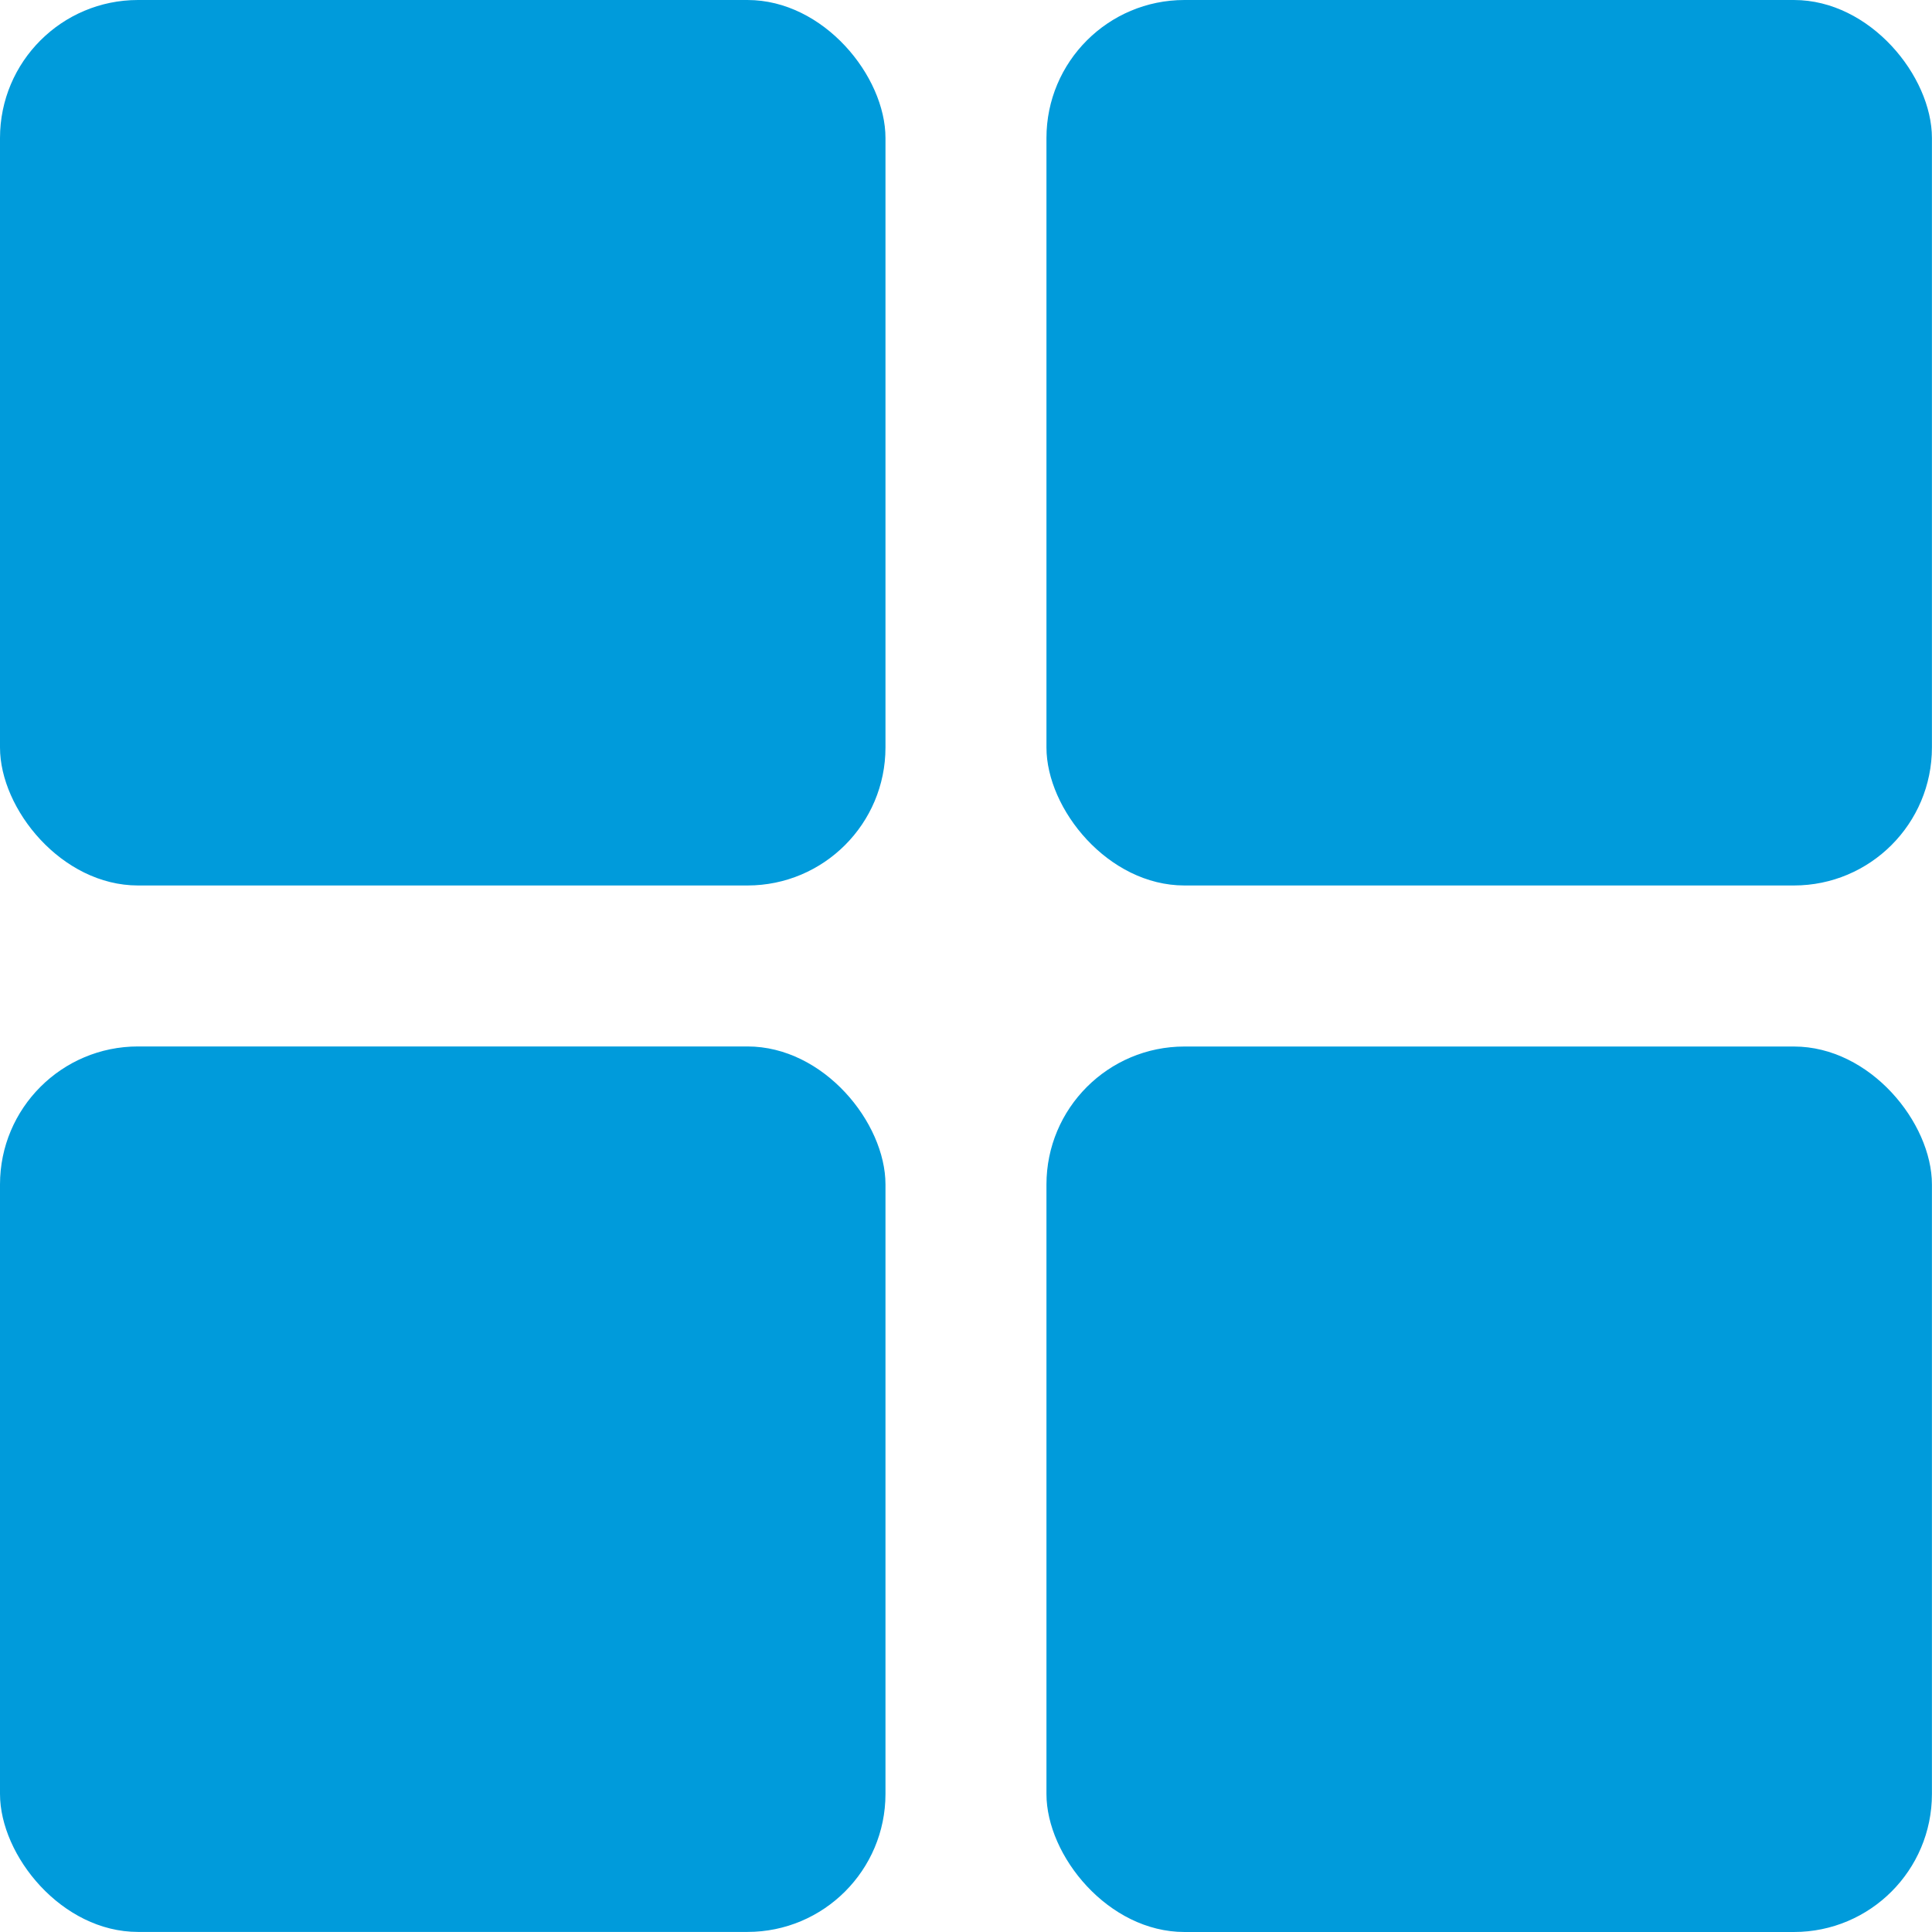
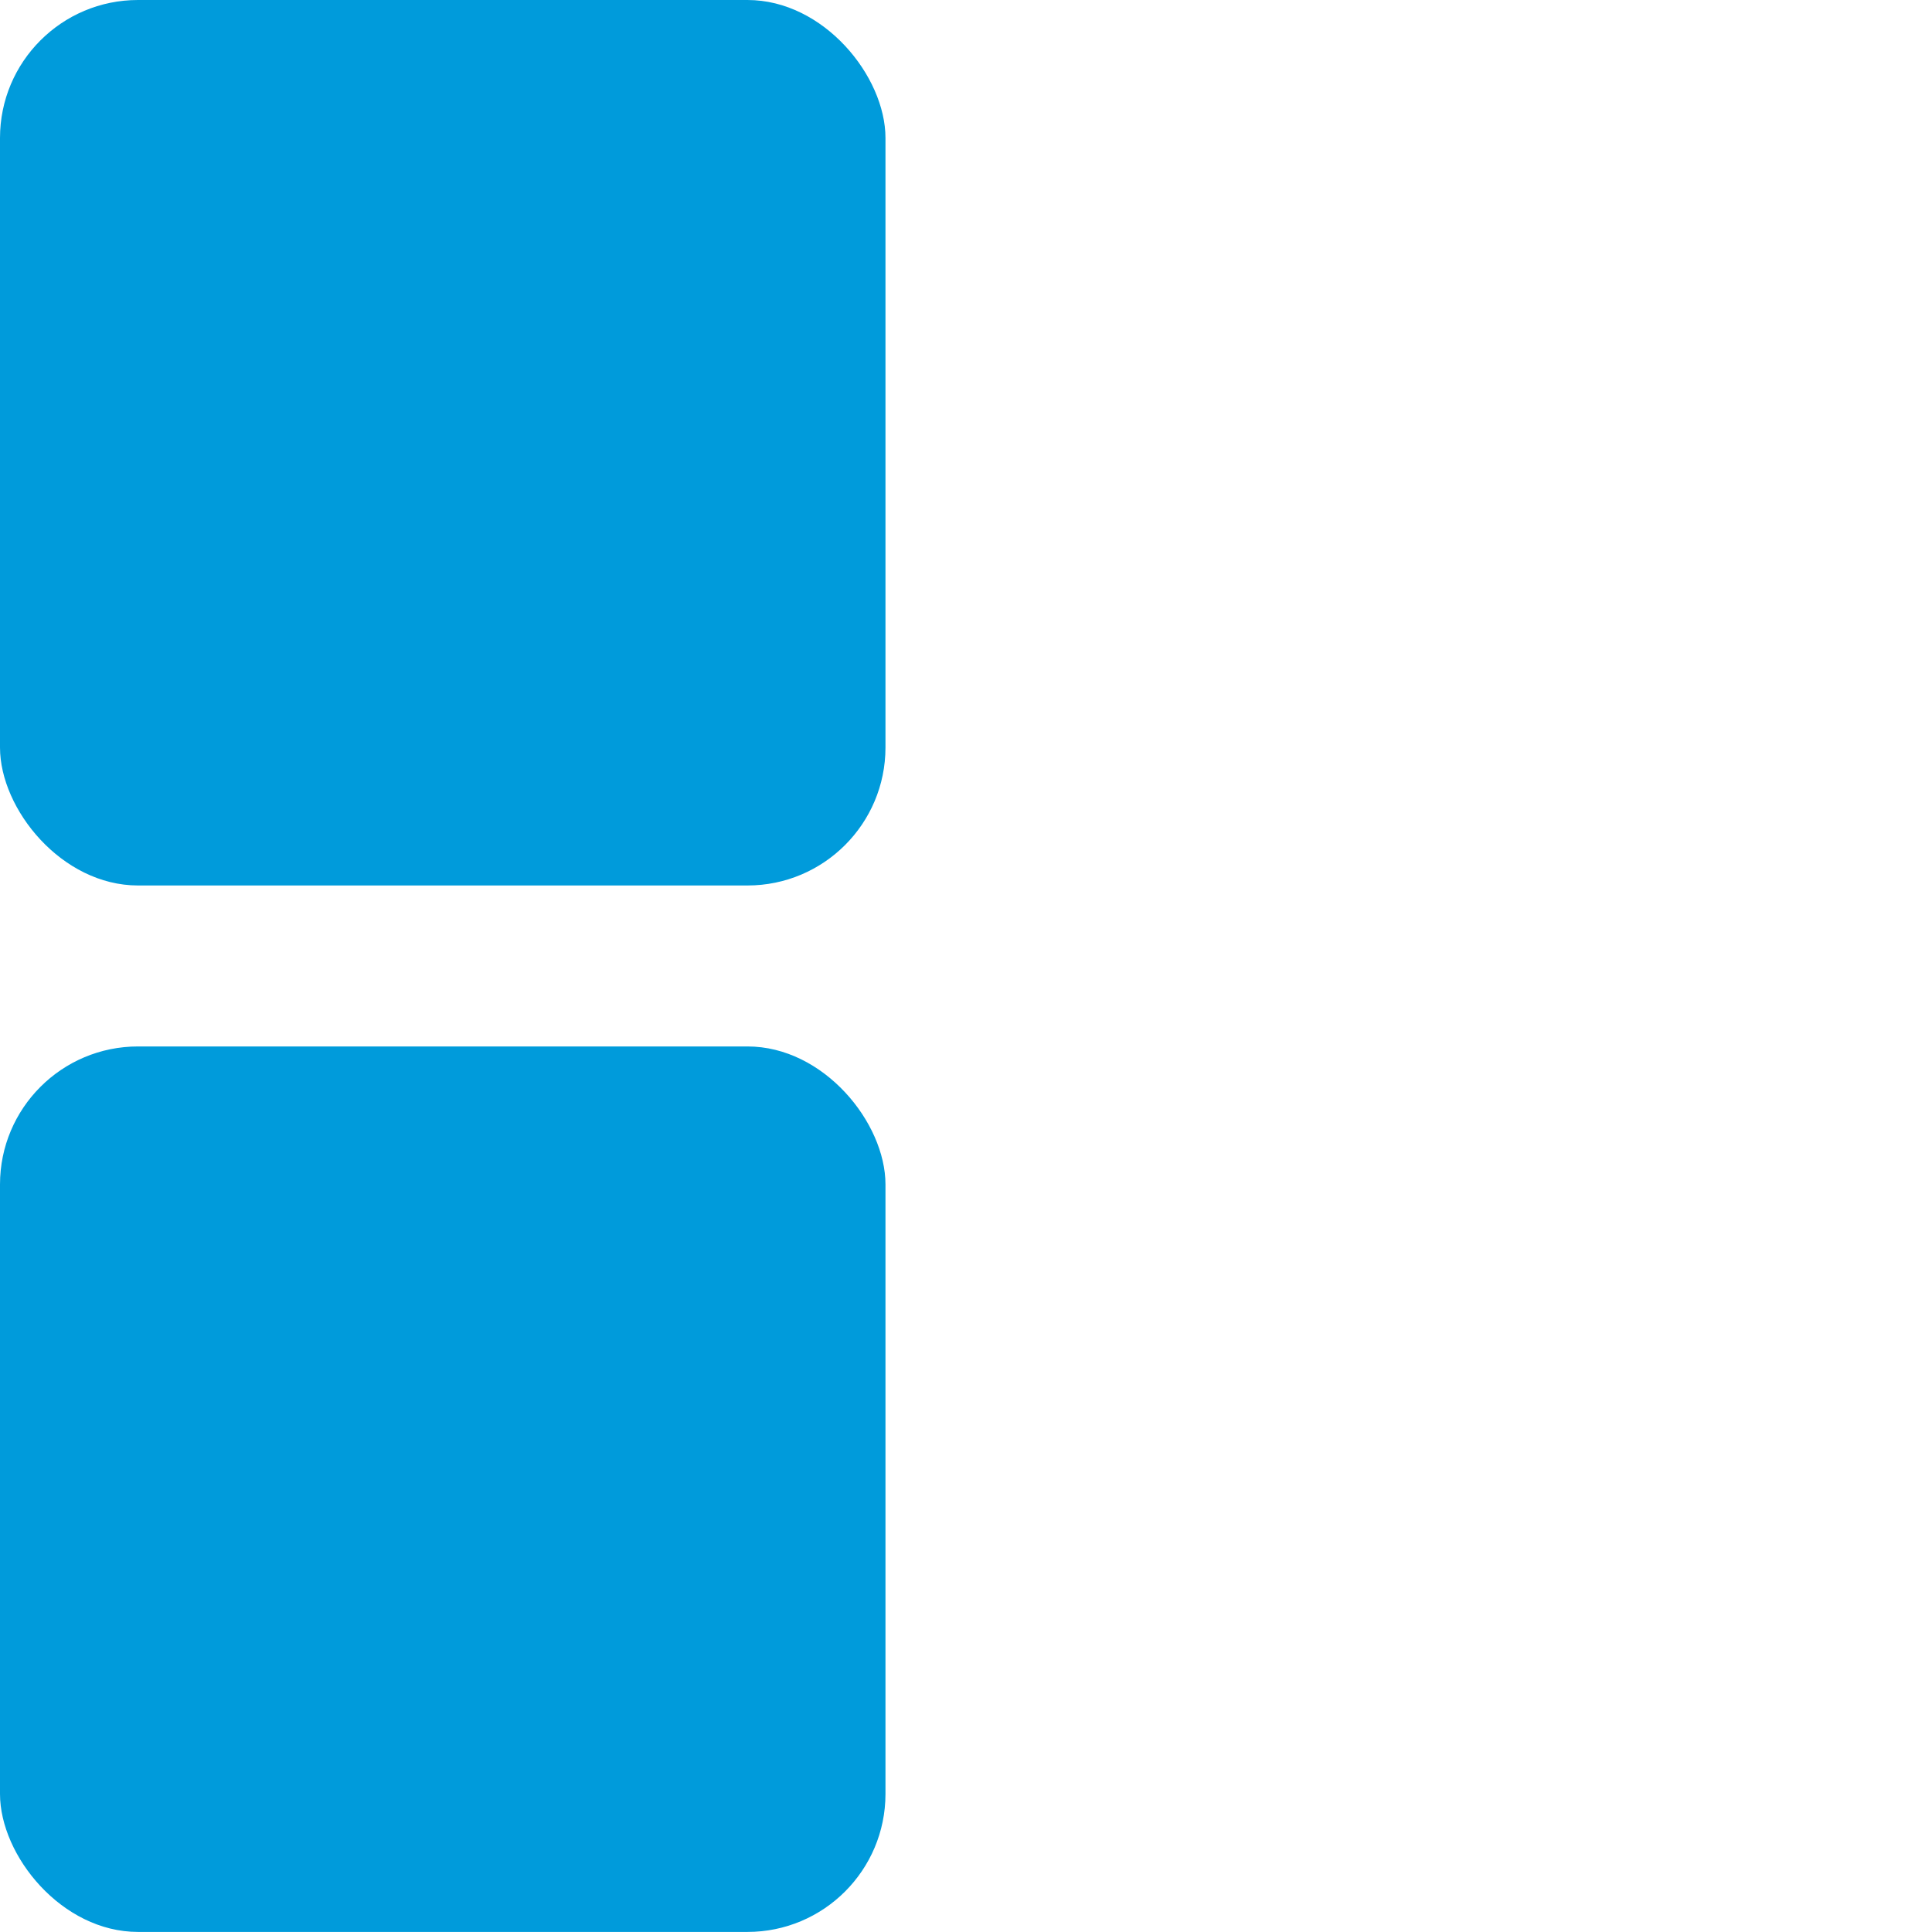
<svg xmlns="http://www.w3.org/2000/svg" width="28" height="28" viewBox="0 0 28 28" fill="none">
  <g id="Group 42">
    <rect id="Rectangle 3" width="12.833" height="12.833" rx="2" fill="#009BDB" />
-     <rect id="Rectangle 4" x="15.166" width="12.833" height="12.833" rx="2" fill="#009BDB" />
    <rect id="Rectangle 6" y="15.166" width="12.833" height="12.833" rx="2" fill="#009BDB" />
-     <rect id="Rectangle 5" x="15.166" y="15.167" width="12.833" height="12.833" rx="2" fill="#009BDB" />
  </g>
</svg>